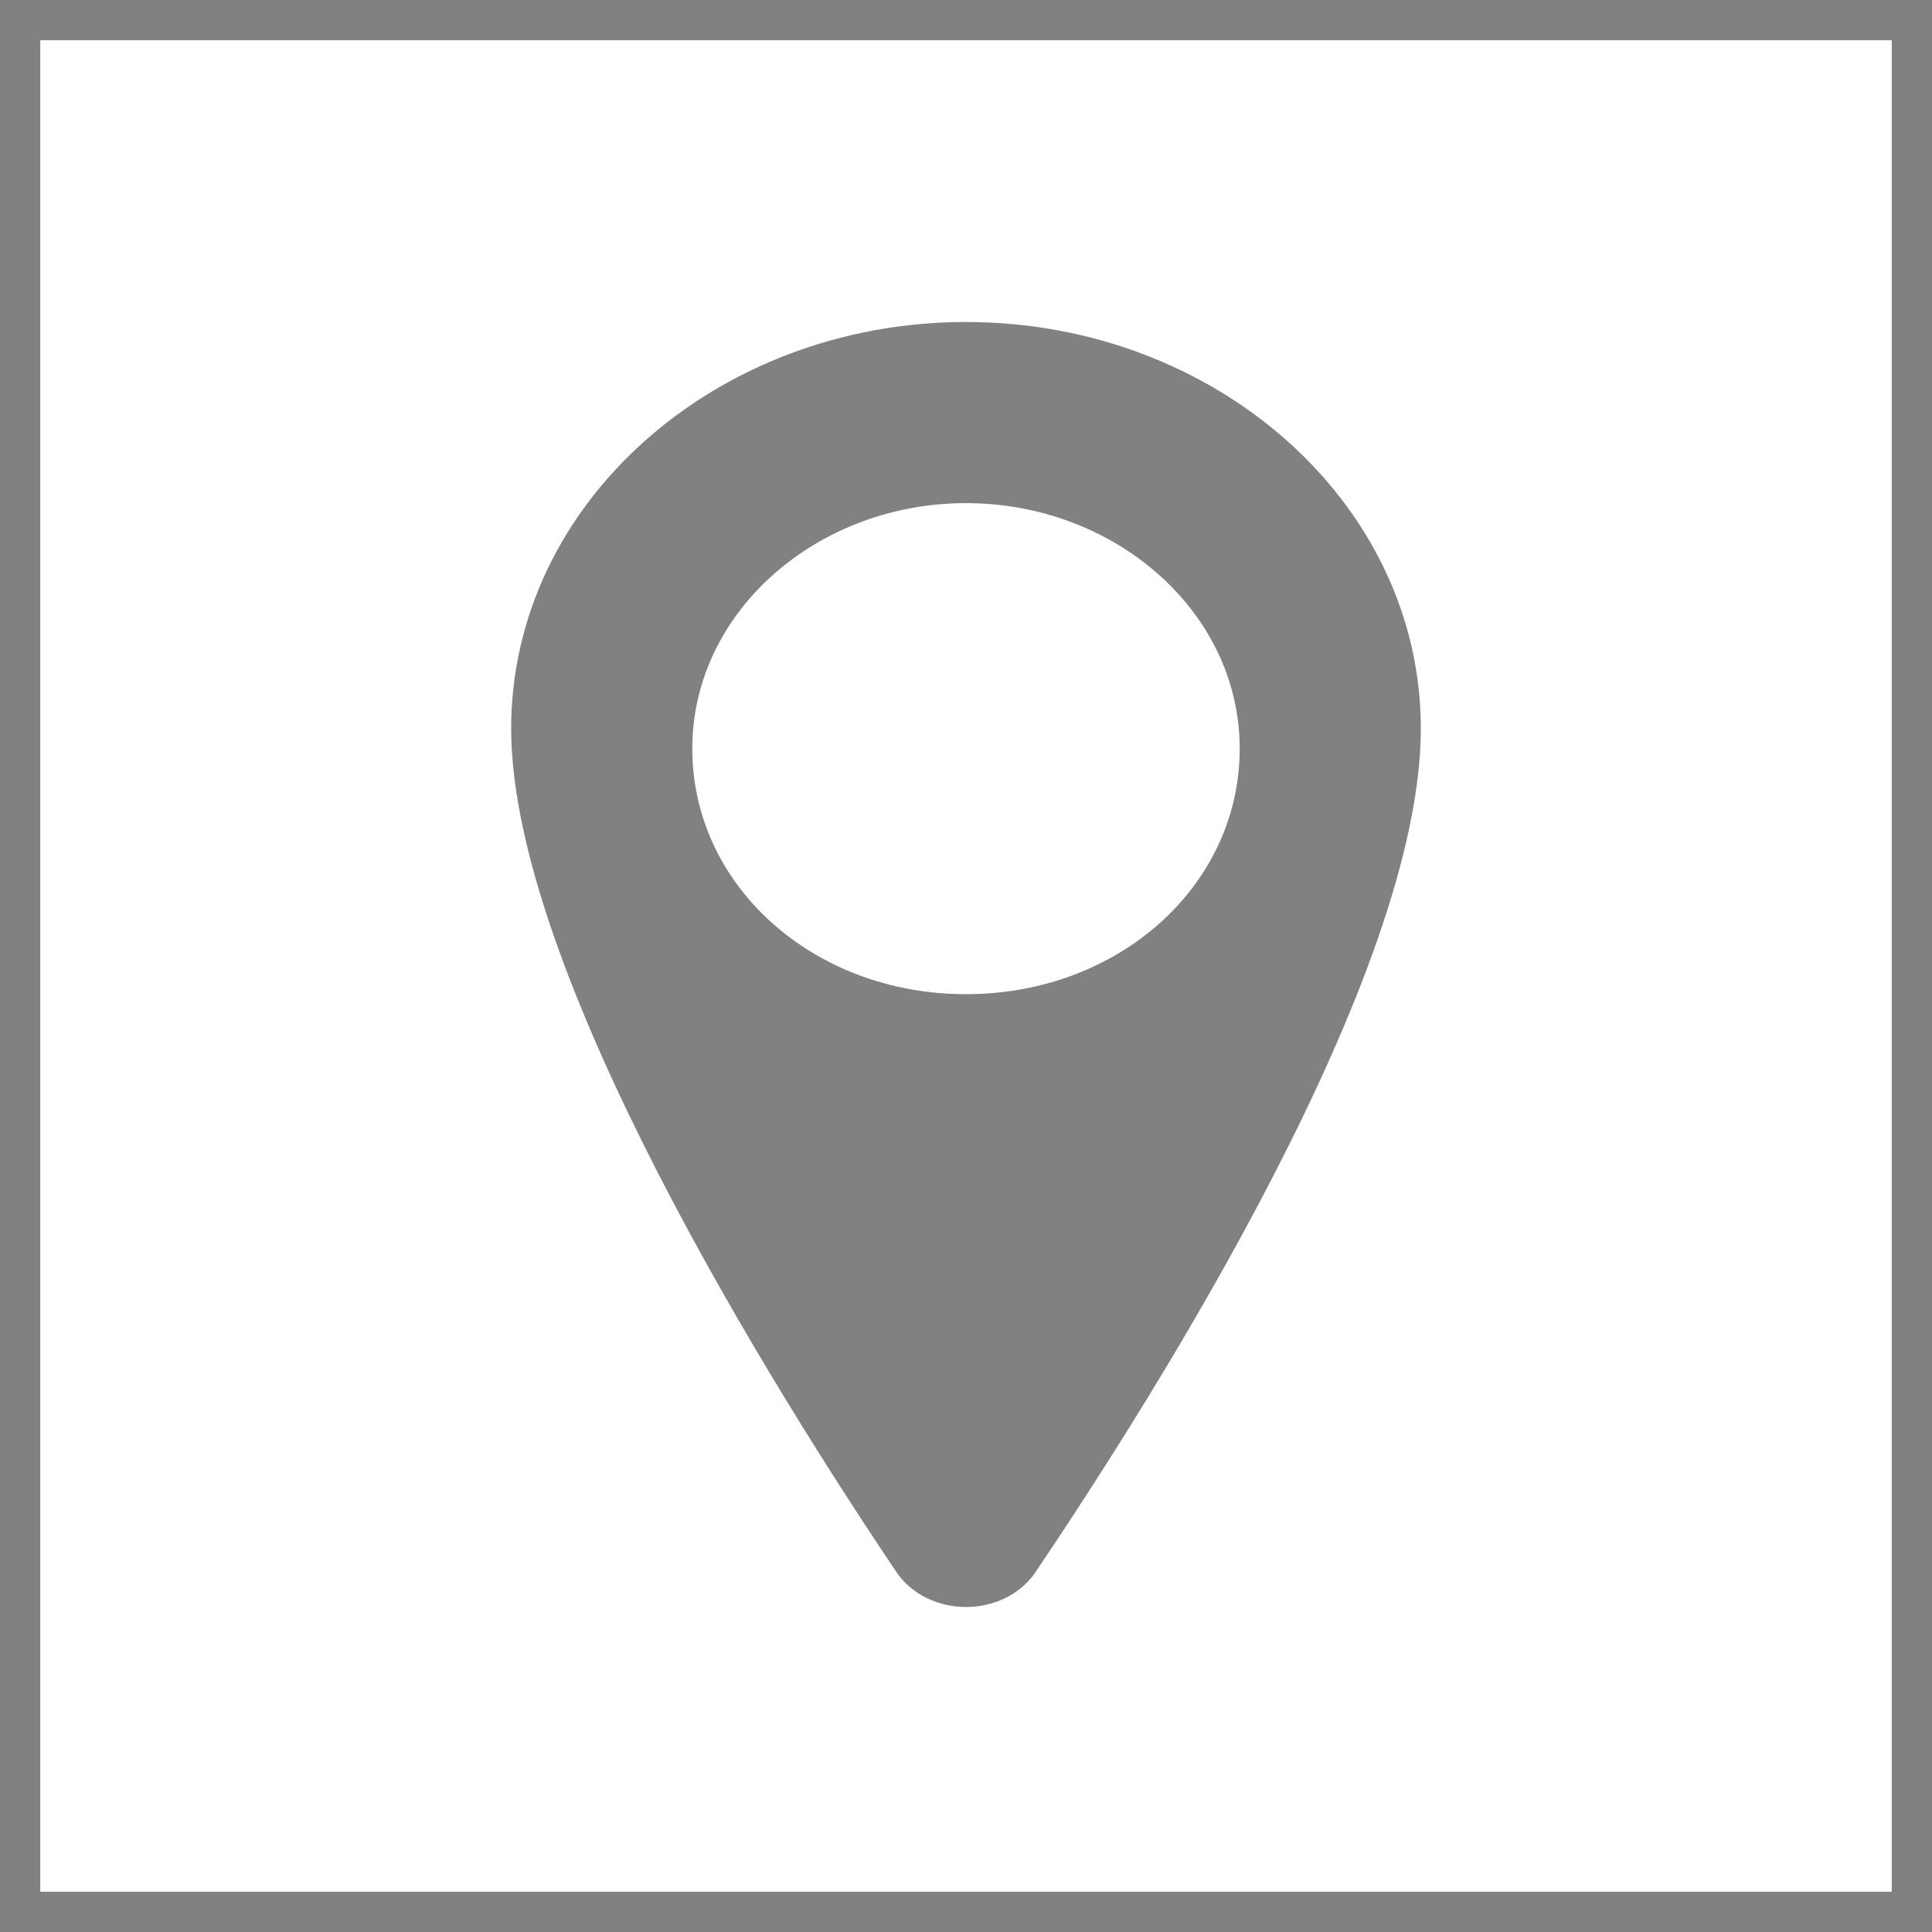
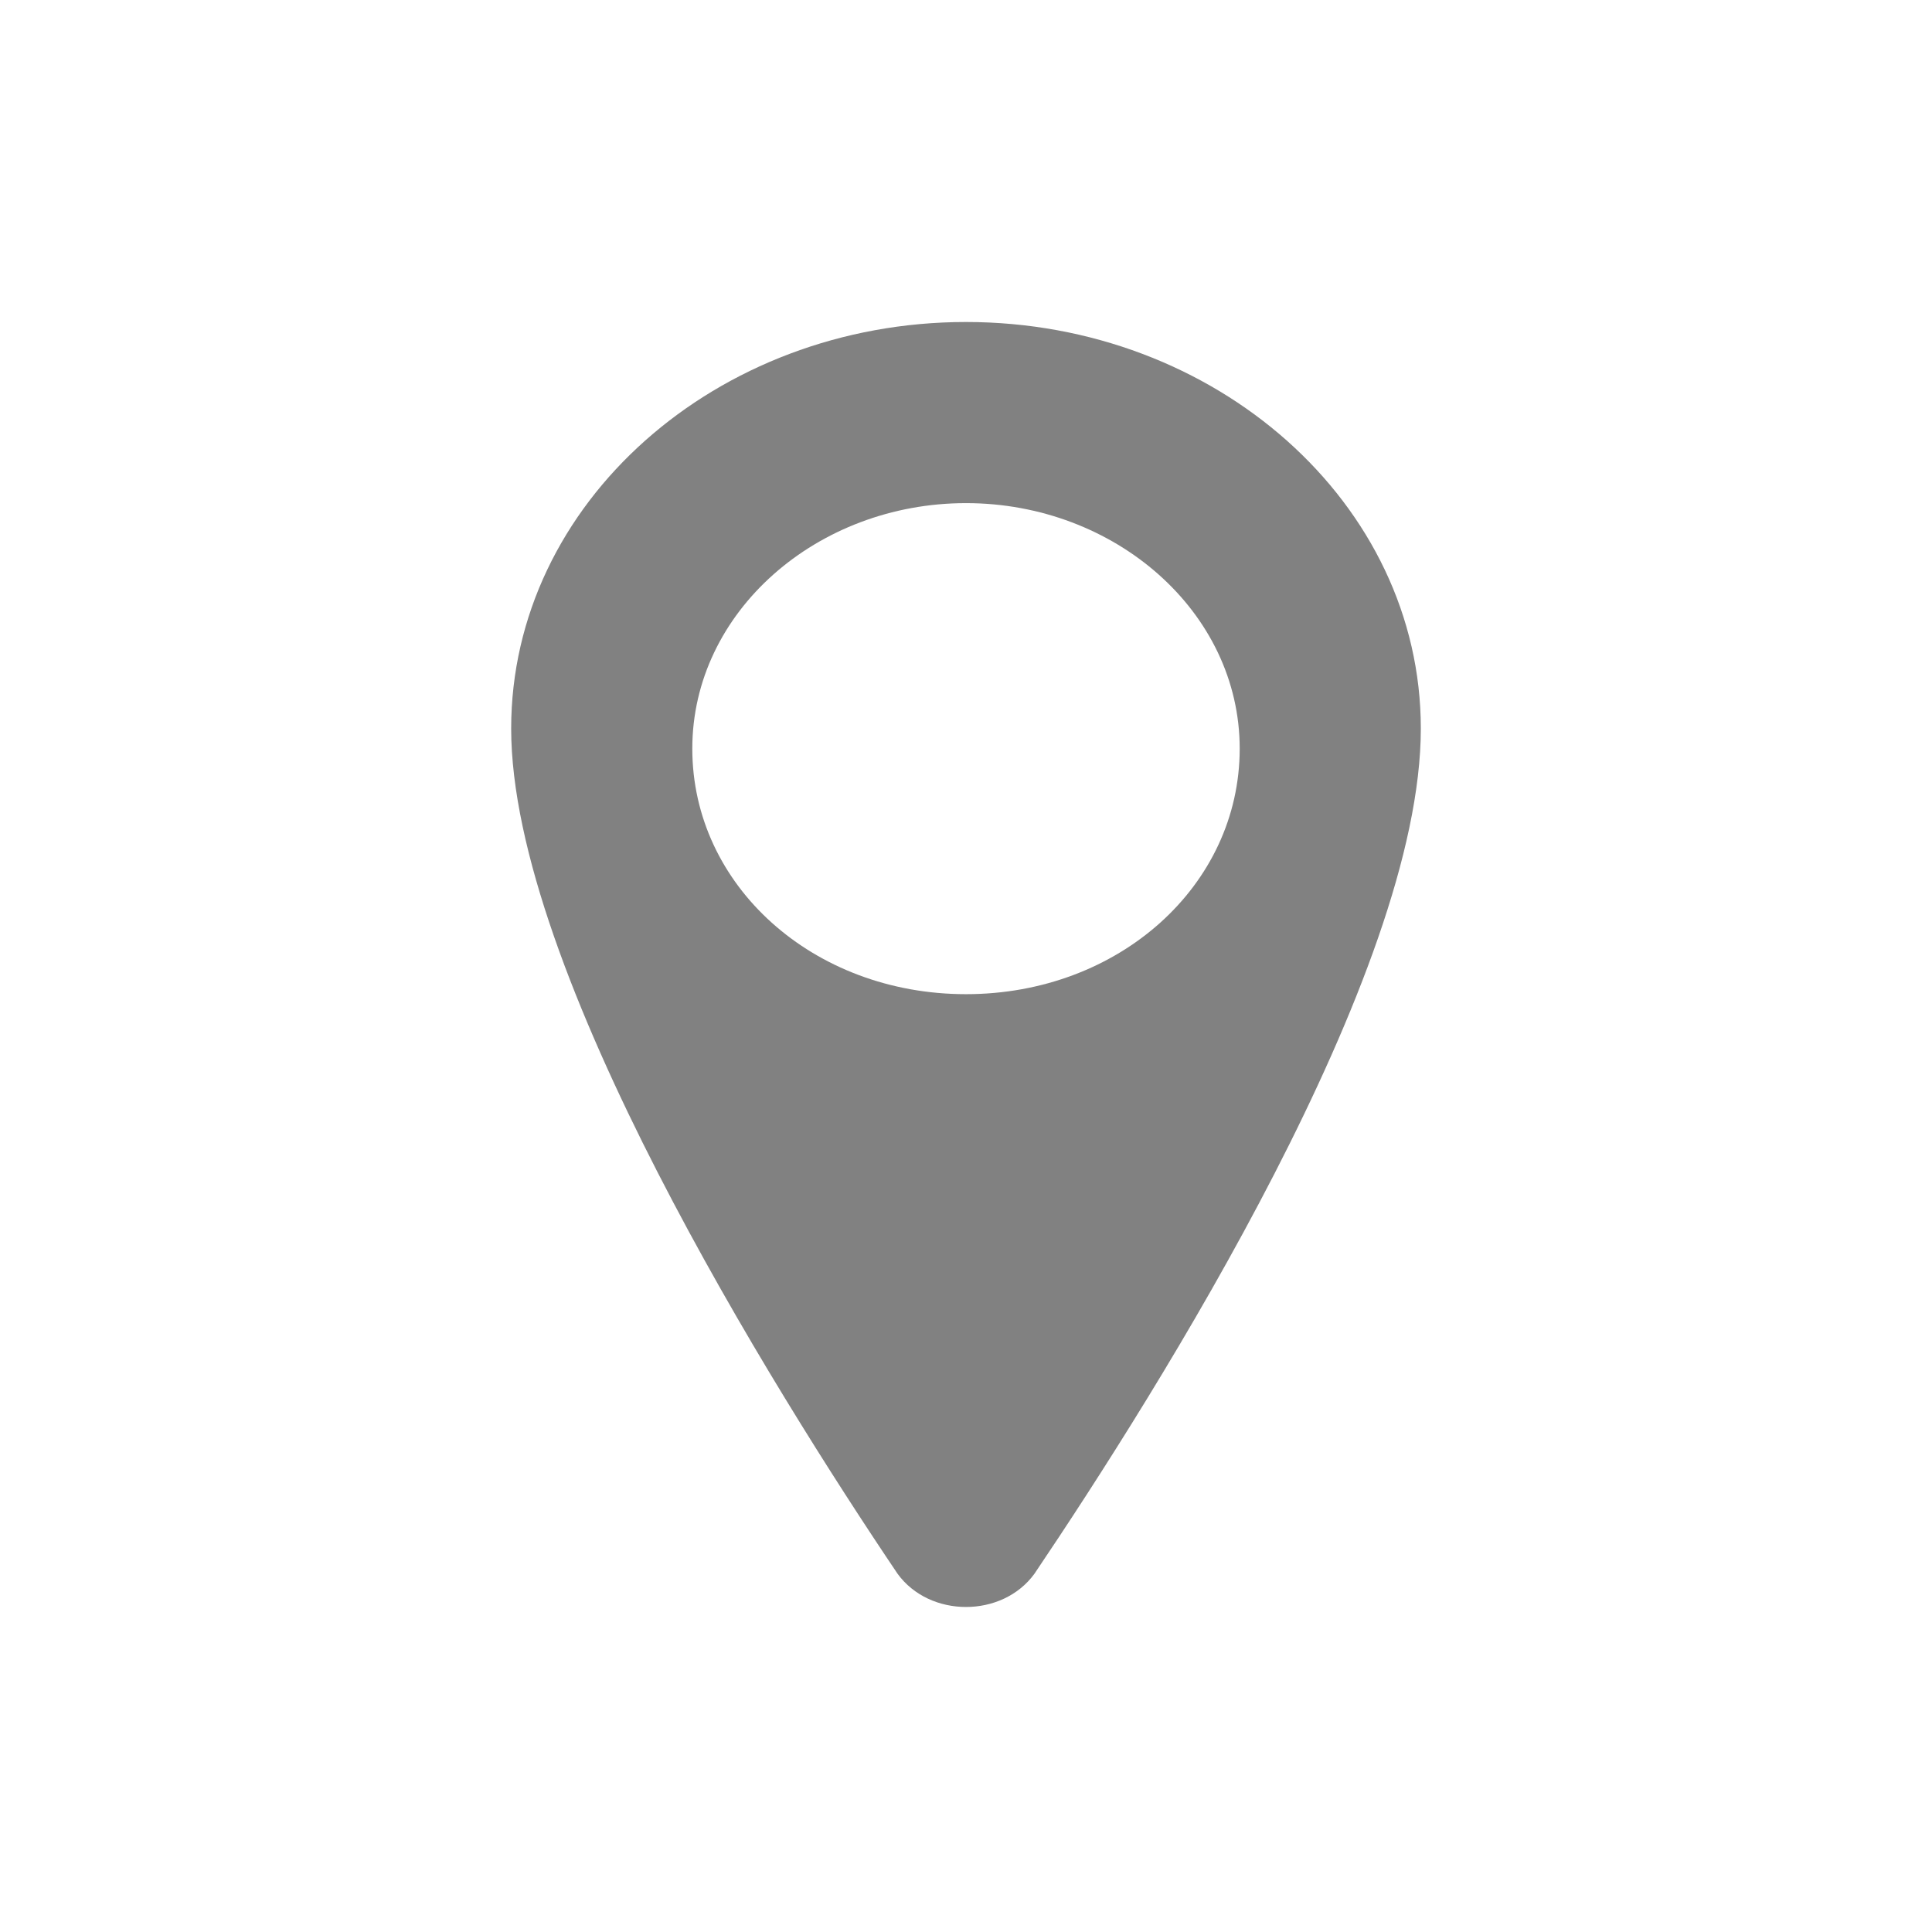
<svg xmlns="http://www.w3.org/2000/svg" version="1.1" id="Capa_1" x="0px" y="0px" viewBox="0 0 48 48" style="enable-background:new 0 0 48 48;" xml:space="preserve">
  <style type="text/css">
	.st0{fill:none;stroke:#818181;}
	.st1{fill:#818181;}
</style>
-   <rect x="0.5" y="0.5" class="st0" width="47" height="47" />
  <path class="st1" d="M24,24.7c-3.8,0-6.8-2.7-6.8-6.1c0-3.4,3.1-6.1,6.8-6.1s6.8,2.7,6.8,6.1C30.8,22,27.8,24.7,24,24.7 M24,8  c-6.2,0-11.3,4.5-11.3,10.1c0,6,6.5,16.4,9.6,21c0.8,1.1,2.6,1.1,3.4,0c3.1-4.6,9.6-14.9,9.6-21C35.3,12.5,30.2,8,24,8" />
</svg>